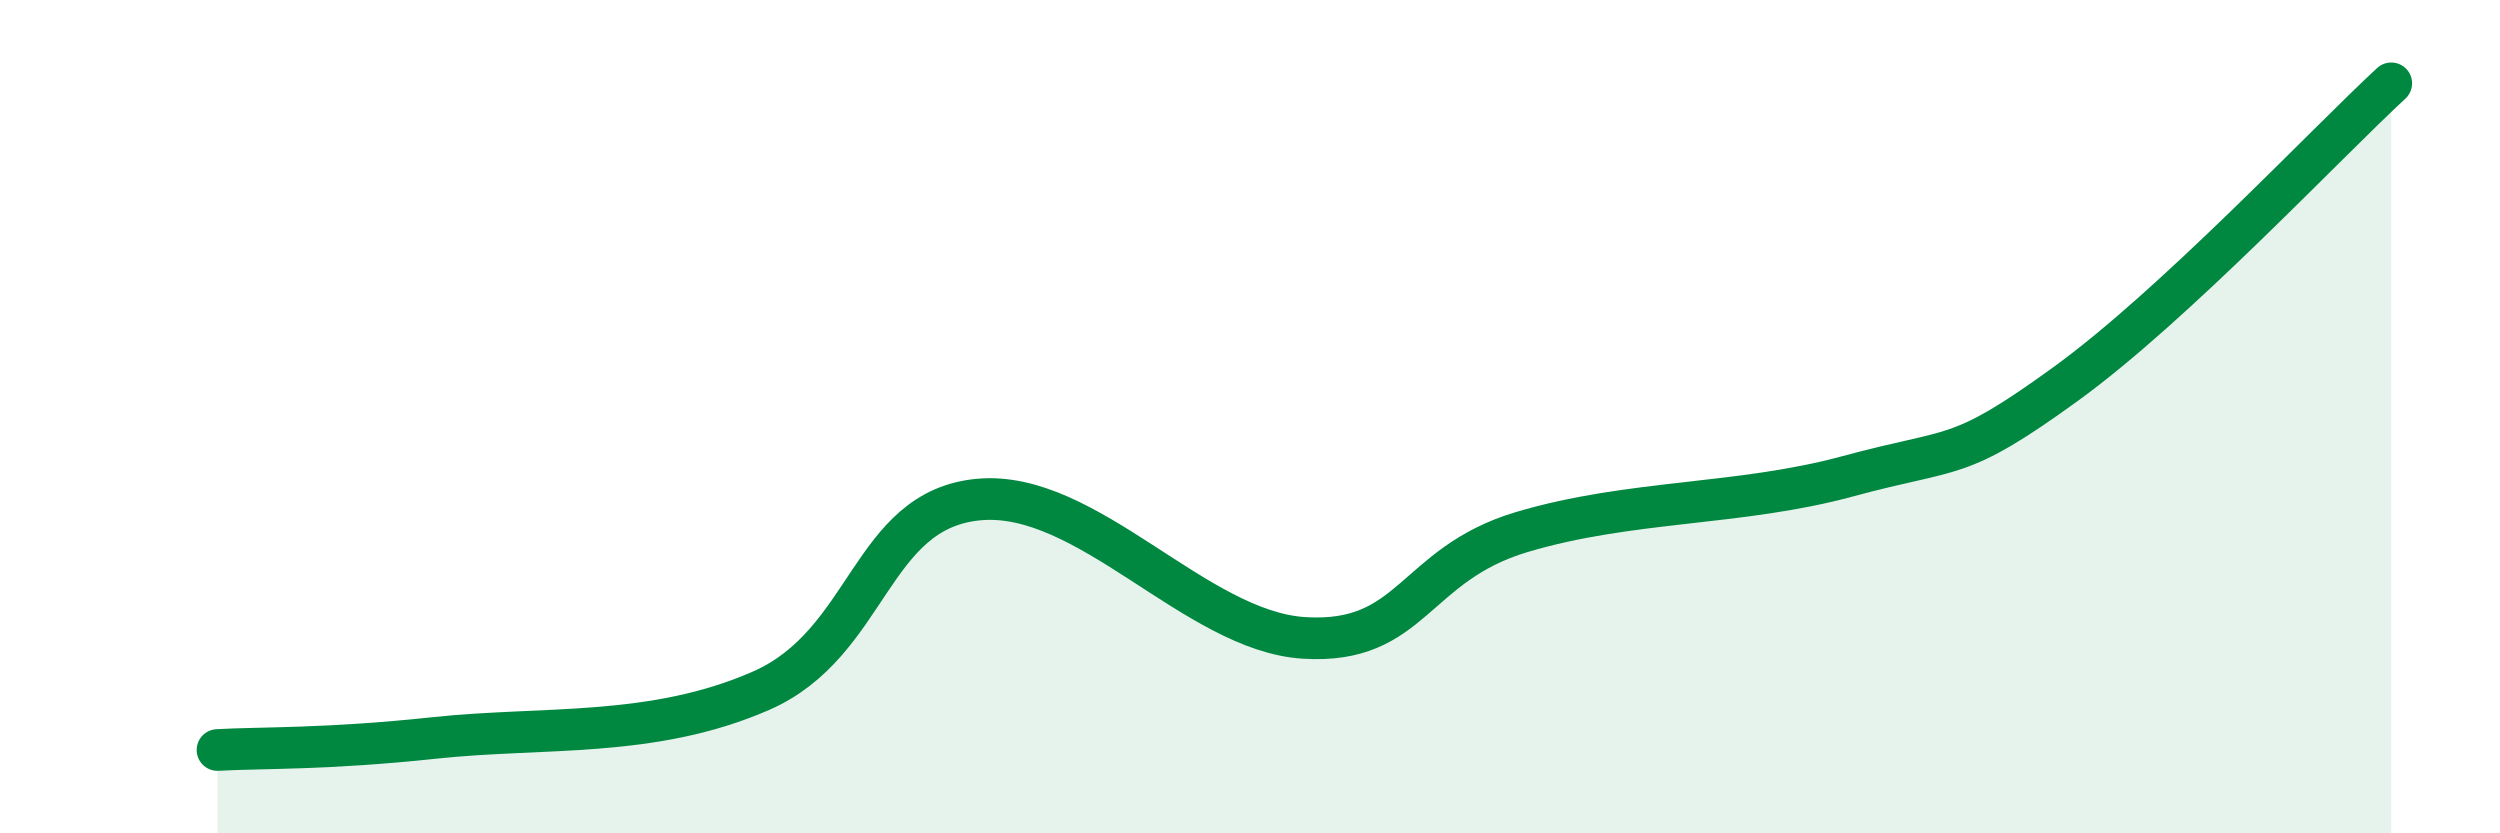
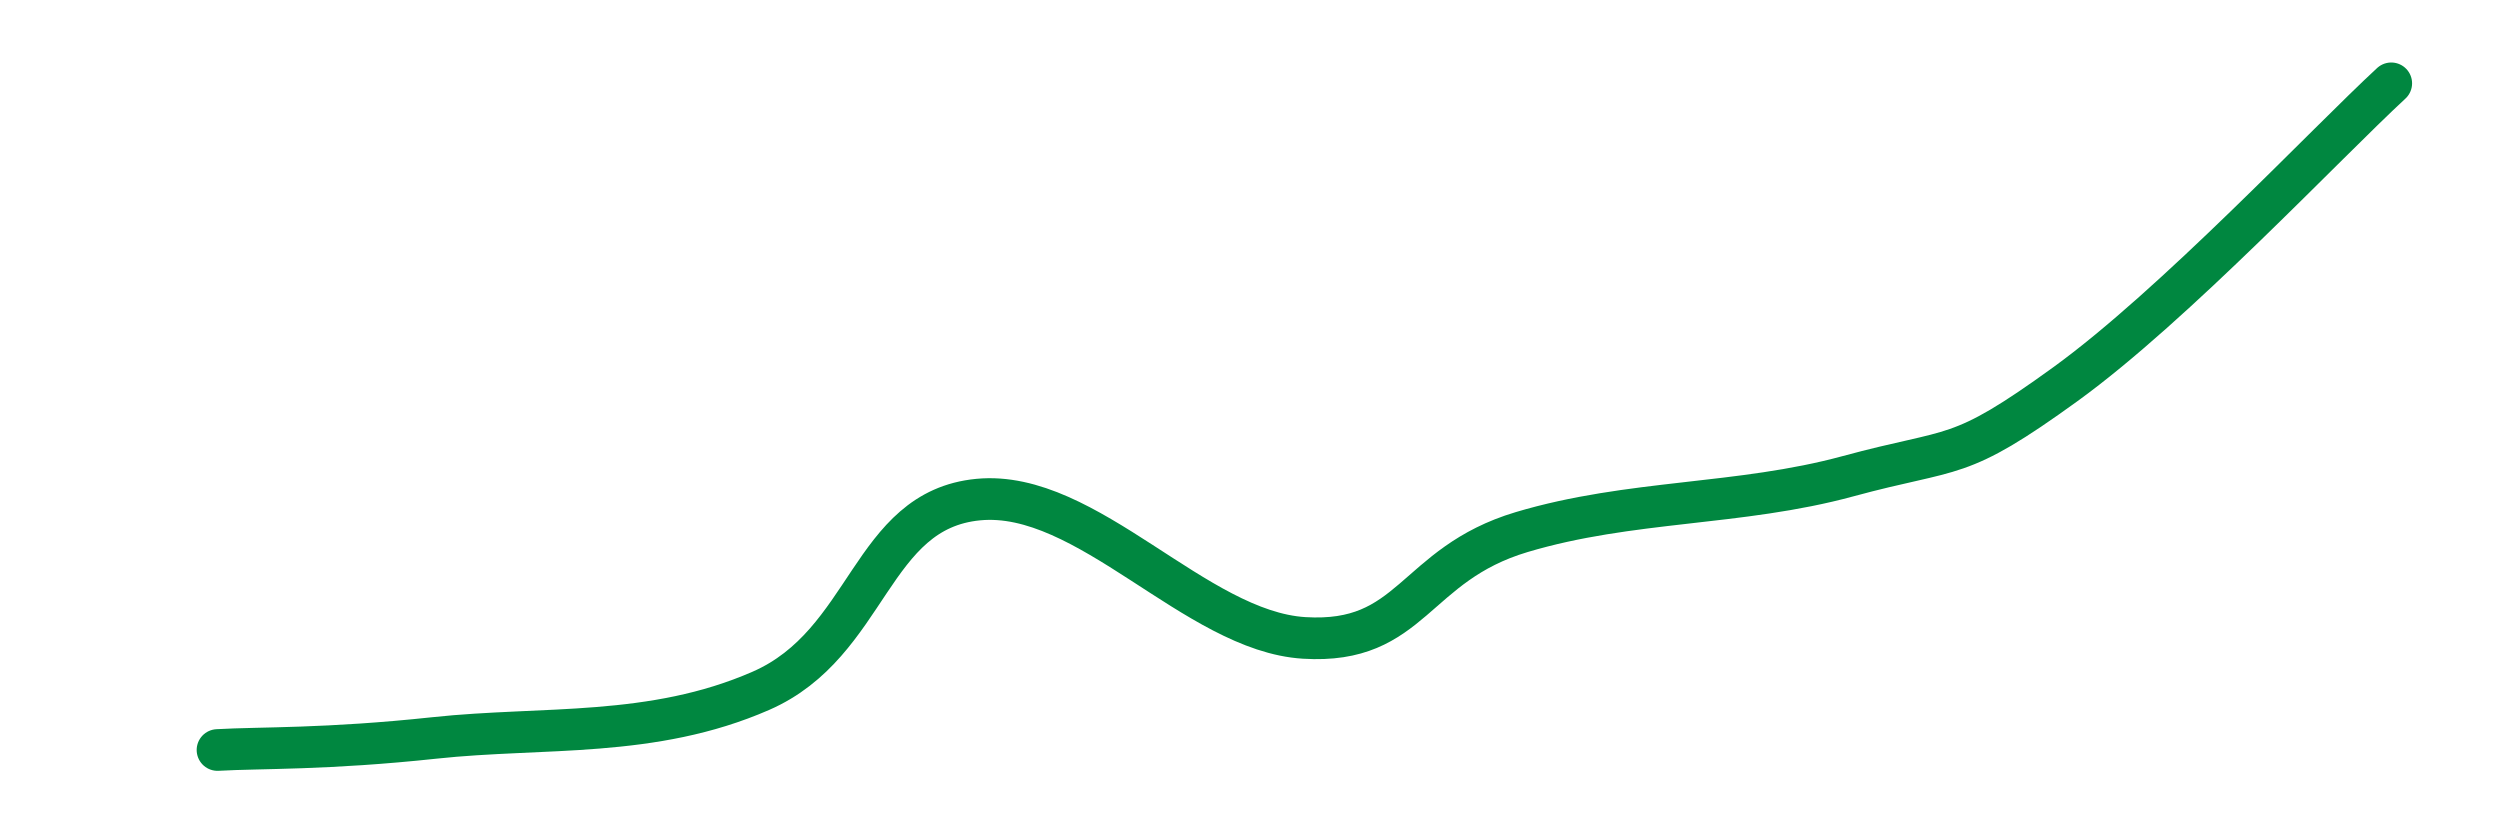
<svg xmlns="http://www.w3.org/2000/svg" width="60" height="20" viewBox="0 0 60 20">
-   <path d="M 5.22,18 C 6.26,17.94 7.82,17.99 10.43,17.71 C 13.04,17.43 15.65,17.72 18.26,16.58 C 20.87,15.44 20.87,12.24 23.48,11.99 C 26.09,11.74 28.69,15.15 31.3,15.31 C 33.91,15.47 33.91,13.55 36.52,12.77 C 39.13,11.99 41.74,12.14 44.35,11.43 C 46.96,10.72 46.96,11.11 49.57,9.22 C 52.18,7.33 55.83,3.44 57.39,2L57.39 20L5.22 20Z" fill="#008740" opacity="0.1" stroke-linecap="round" stroke-linejoin="round" />
  <path d="M 5.22,18 C 6.26,17.94 7.82,17.99 10.43,17.71 C 13.04,17.43 15.65,17.72 18.26,16.58 C 20.87,15.44 20.87,12.24 23.48,11.99 C 26.09,11.74 28.69,15.15 31.3,15.31 C 33.91,15.47 33.91,13.55 36.52,12.77 C 39.13,11.99 41.74,12.14 44.35,11.43 C 46.96,10.72 46.96,11.11 49.57,9.22 C 52.18,7.33 55.83,3.44 57.39,2" stroke="#008740" stroke-width="1" fill="none" stroke-linecap="round" stroke-linejoin="round" />
</svg>